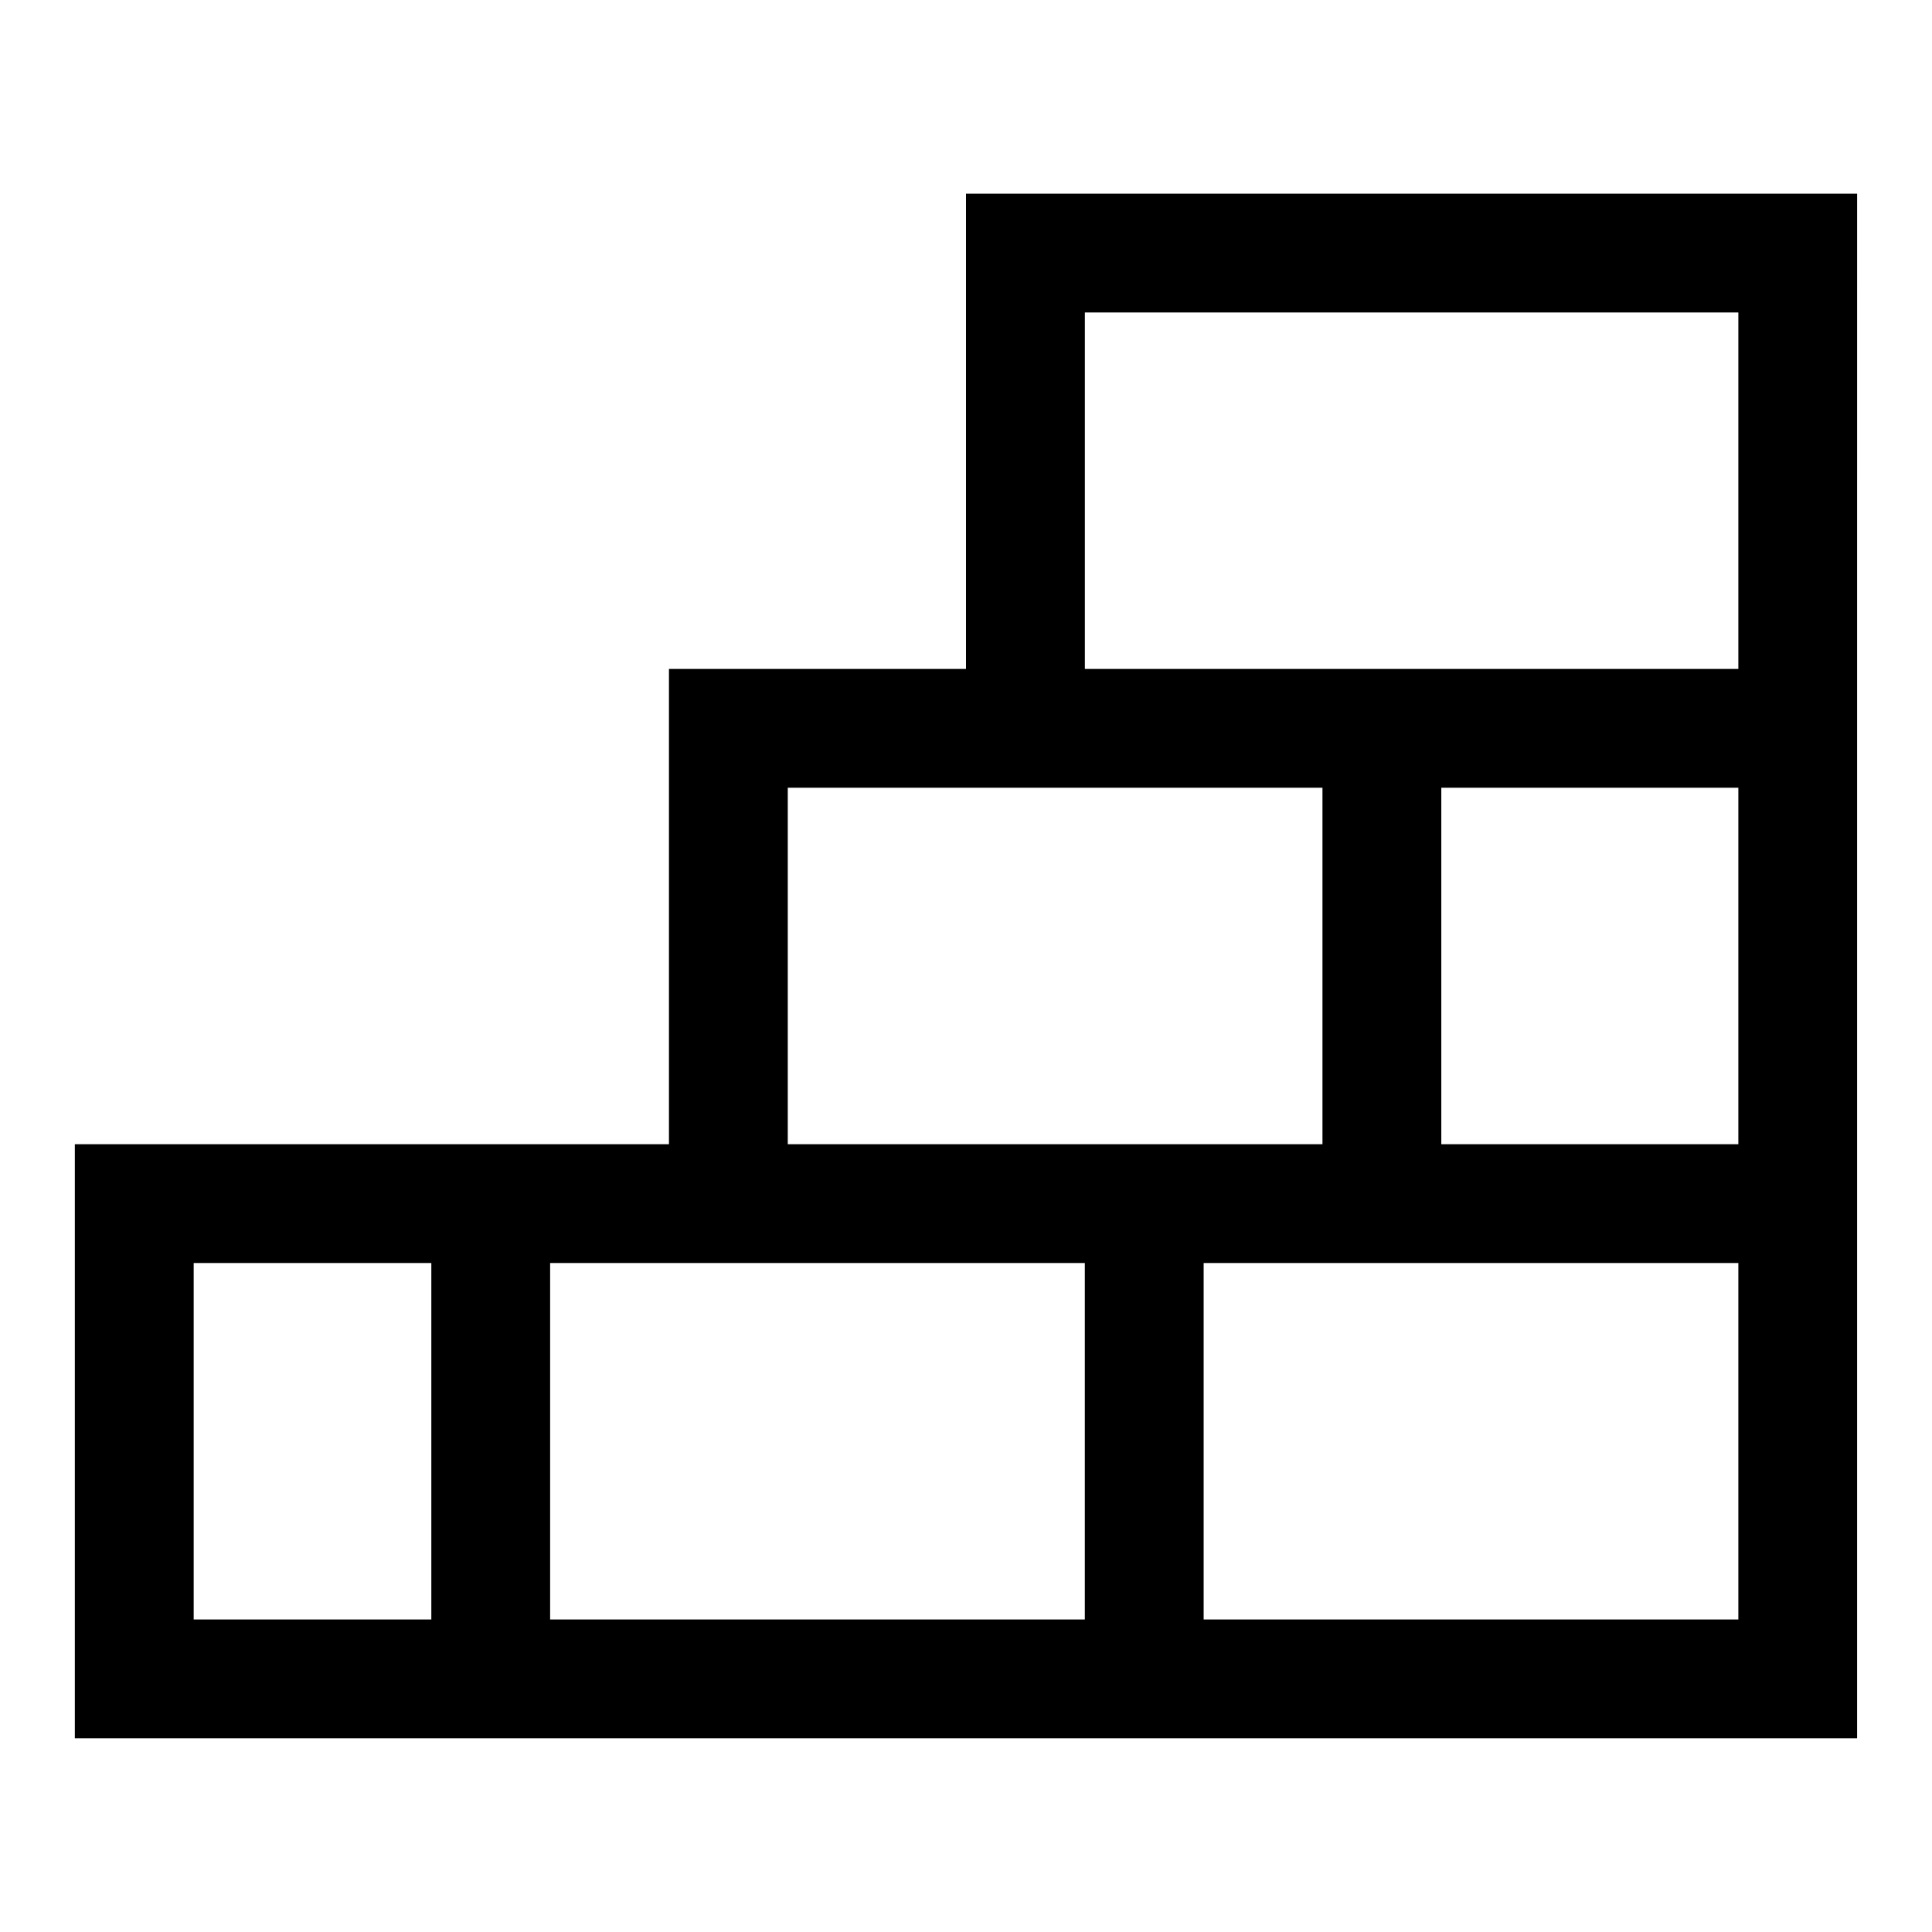
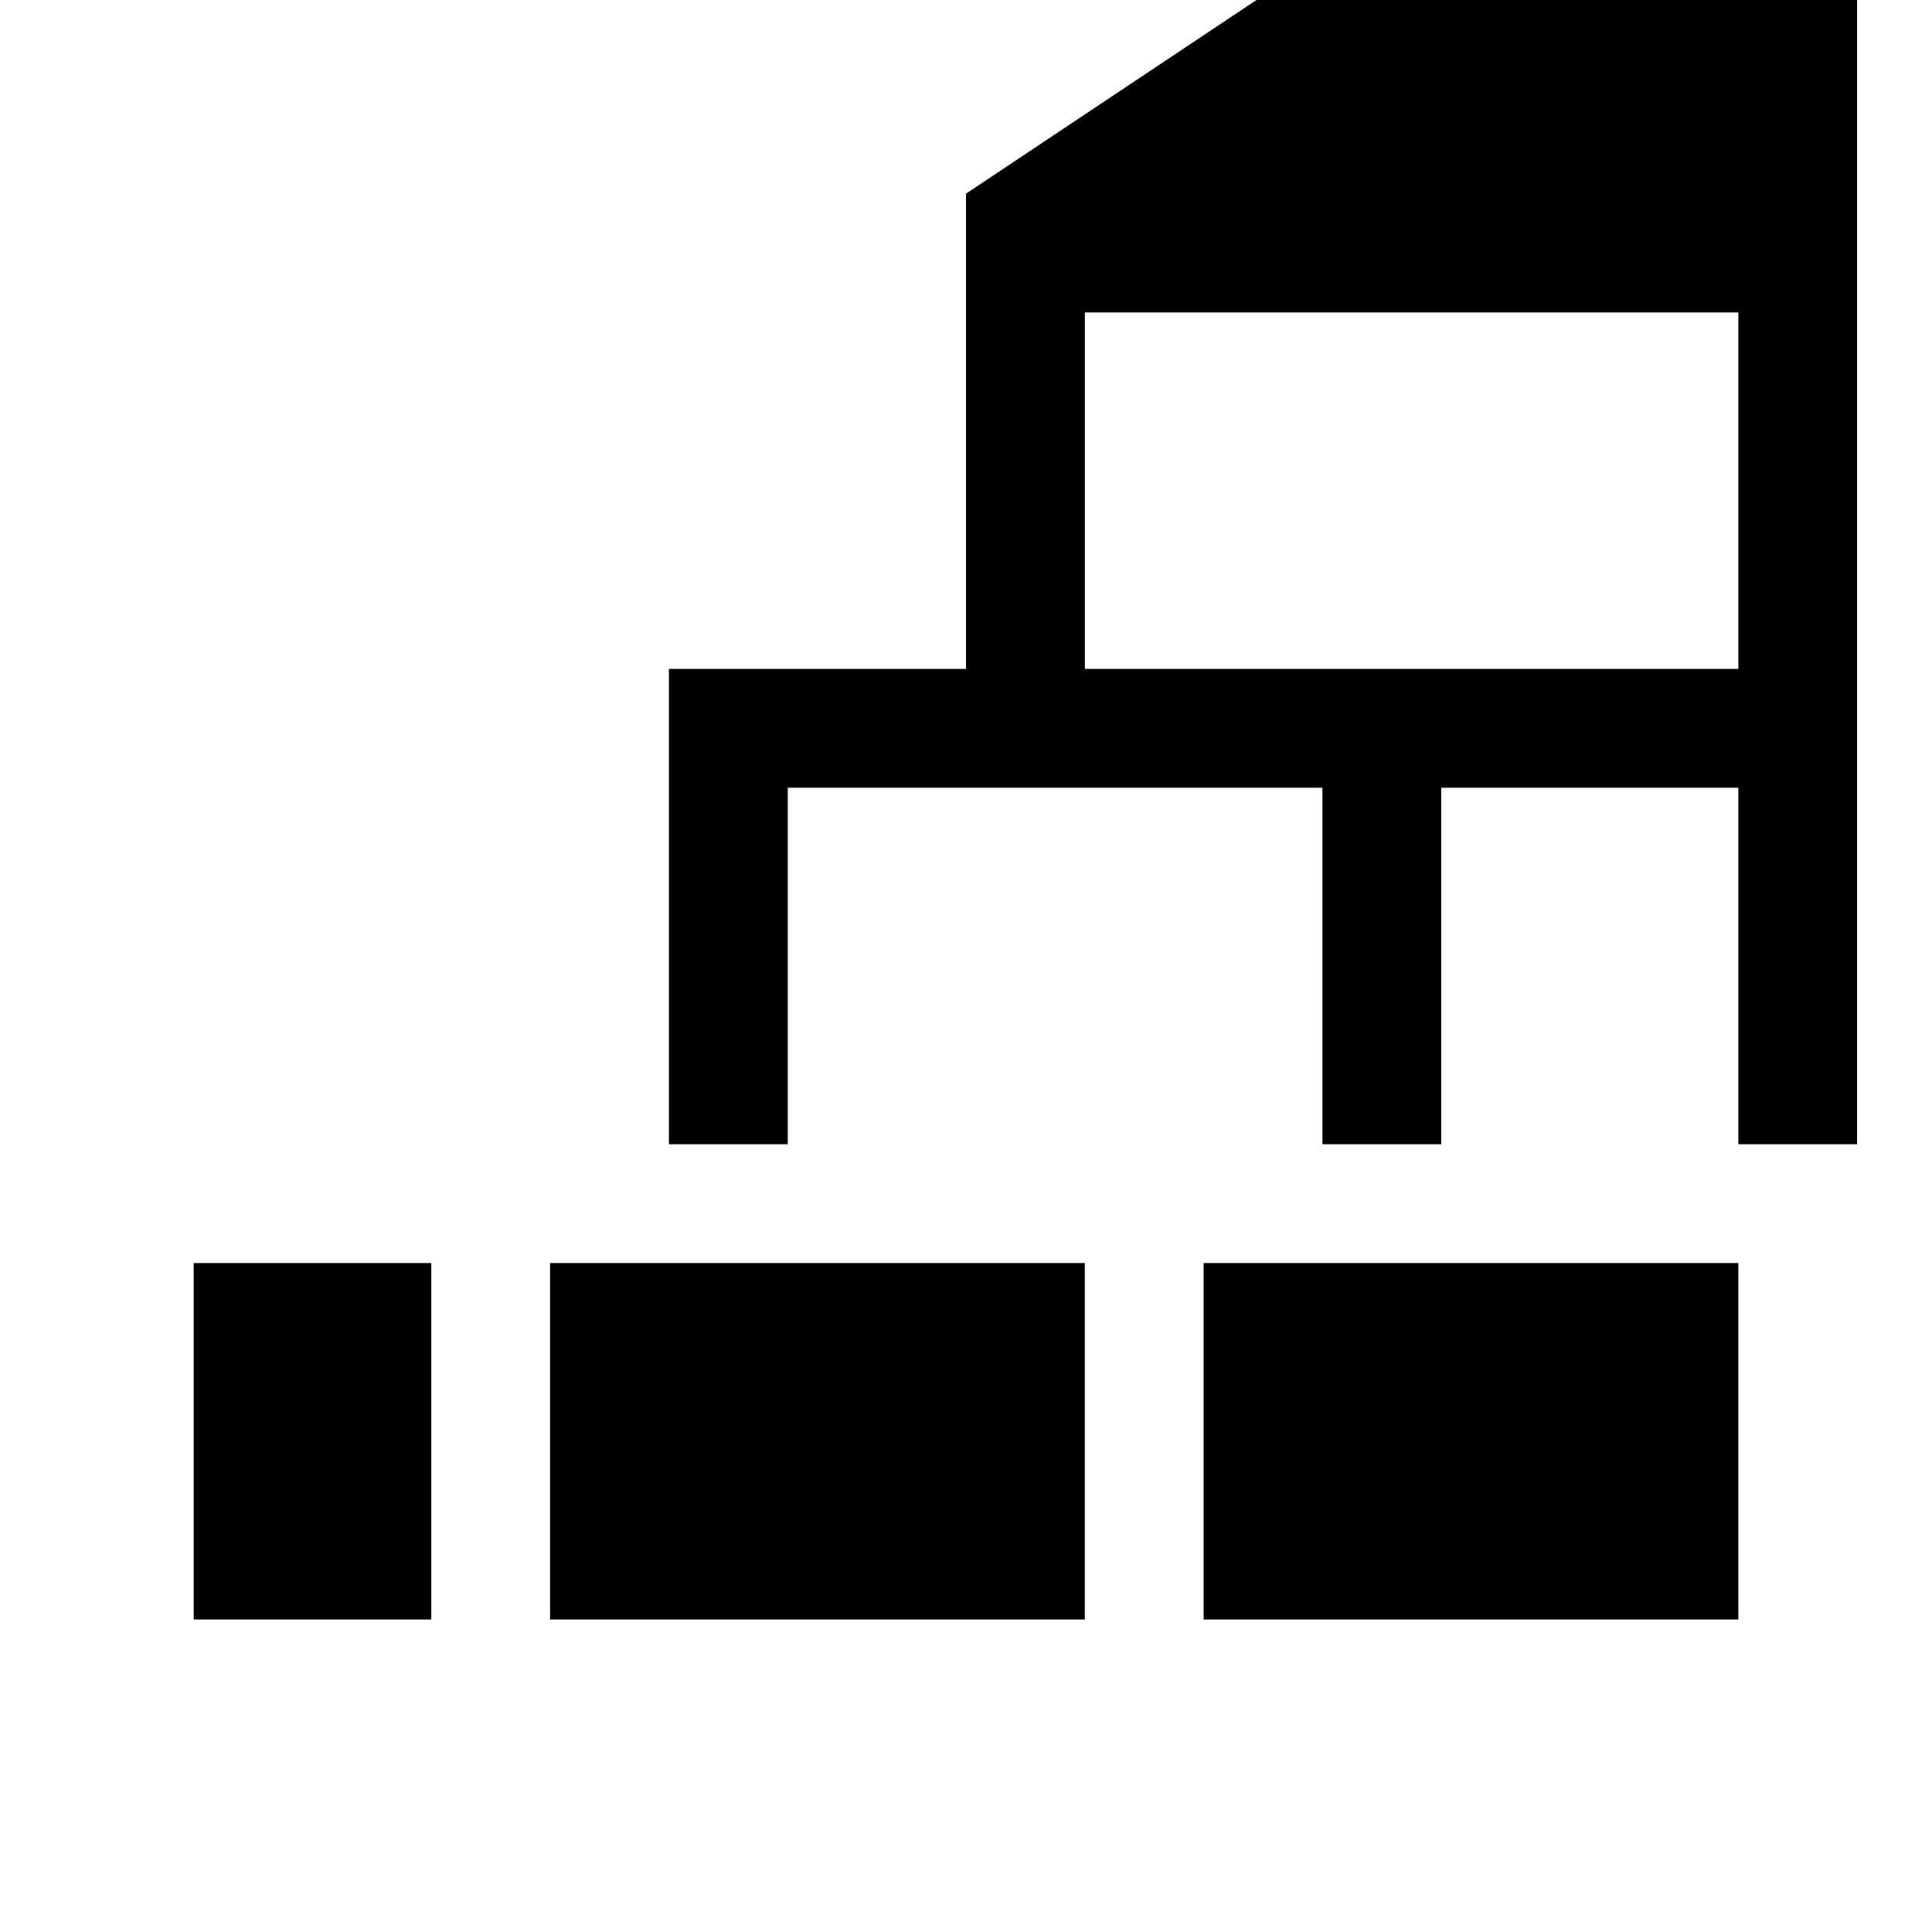
<svg xmlns="http://www.w3.org/2000/svg" fill="#000000" width="800px" height="800px" version="1.1" viewBox="144 144 512 512">
-   <path d="m400 195.32v125.95h-78.719v125.95h-157.45v157.44h472.32v-283.39l0.004-125.95zm-47.234 157.44h141.7v94.465h-141.7zm78.723 125.95v94.465h-141.7v-94.465zm-236.16 0h62.977v94.465h-62.977zm409.35 94.465h-141.7v-94.465h141.7zm0-125.95h-78.719v-94.465h78.719zm-173.18-125.95v-94.465h173.18v94.465z" />
+   <path d="m400 195.32v125.95h-78.719v125.95h-157.45h472.32v-283.39l0.004-125.95zm-47.234 157.44h141.7v94.465h-141.7zm78.723 125.95v94.465h-141.7v-94.465zm-236.16 0h62.977v94.465h-62.977zm409.35 94.465h-141.7v-94.465h141.7zm0-125.95h-78.719v-94.465h78.719zm-173.18-125.95v-94.465h173.18v94.465z" />
</svg>